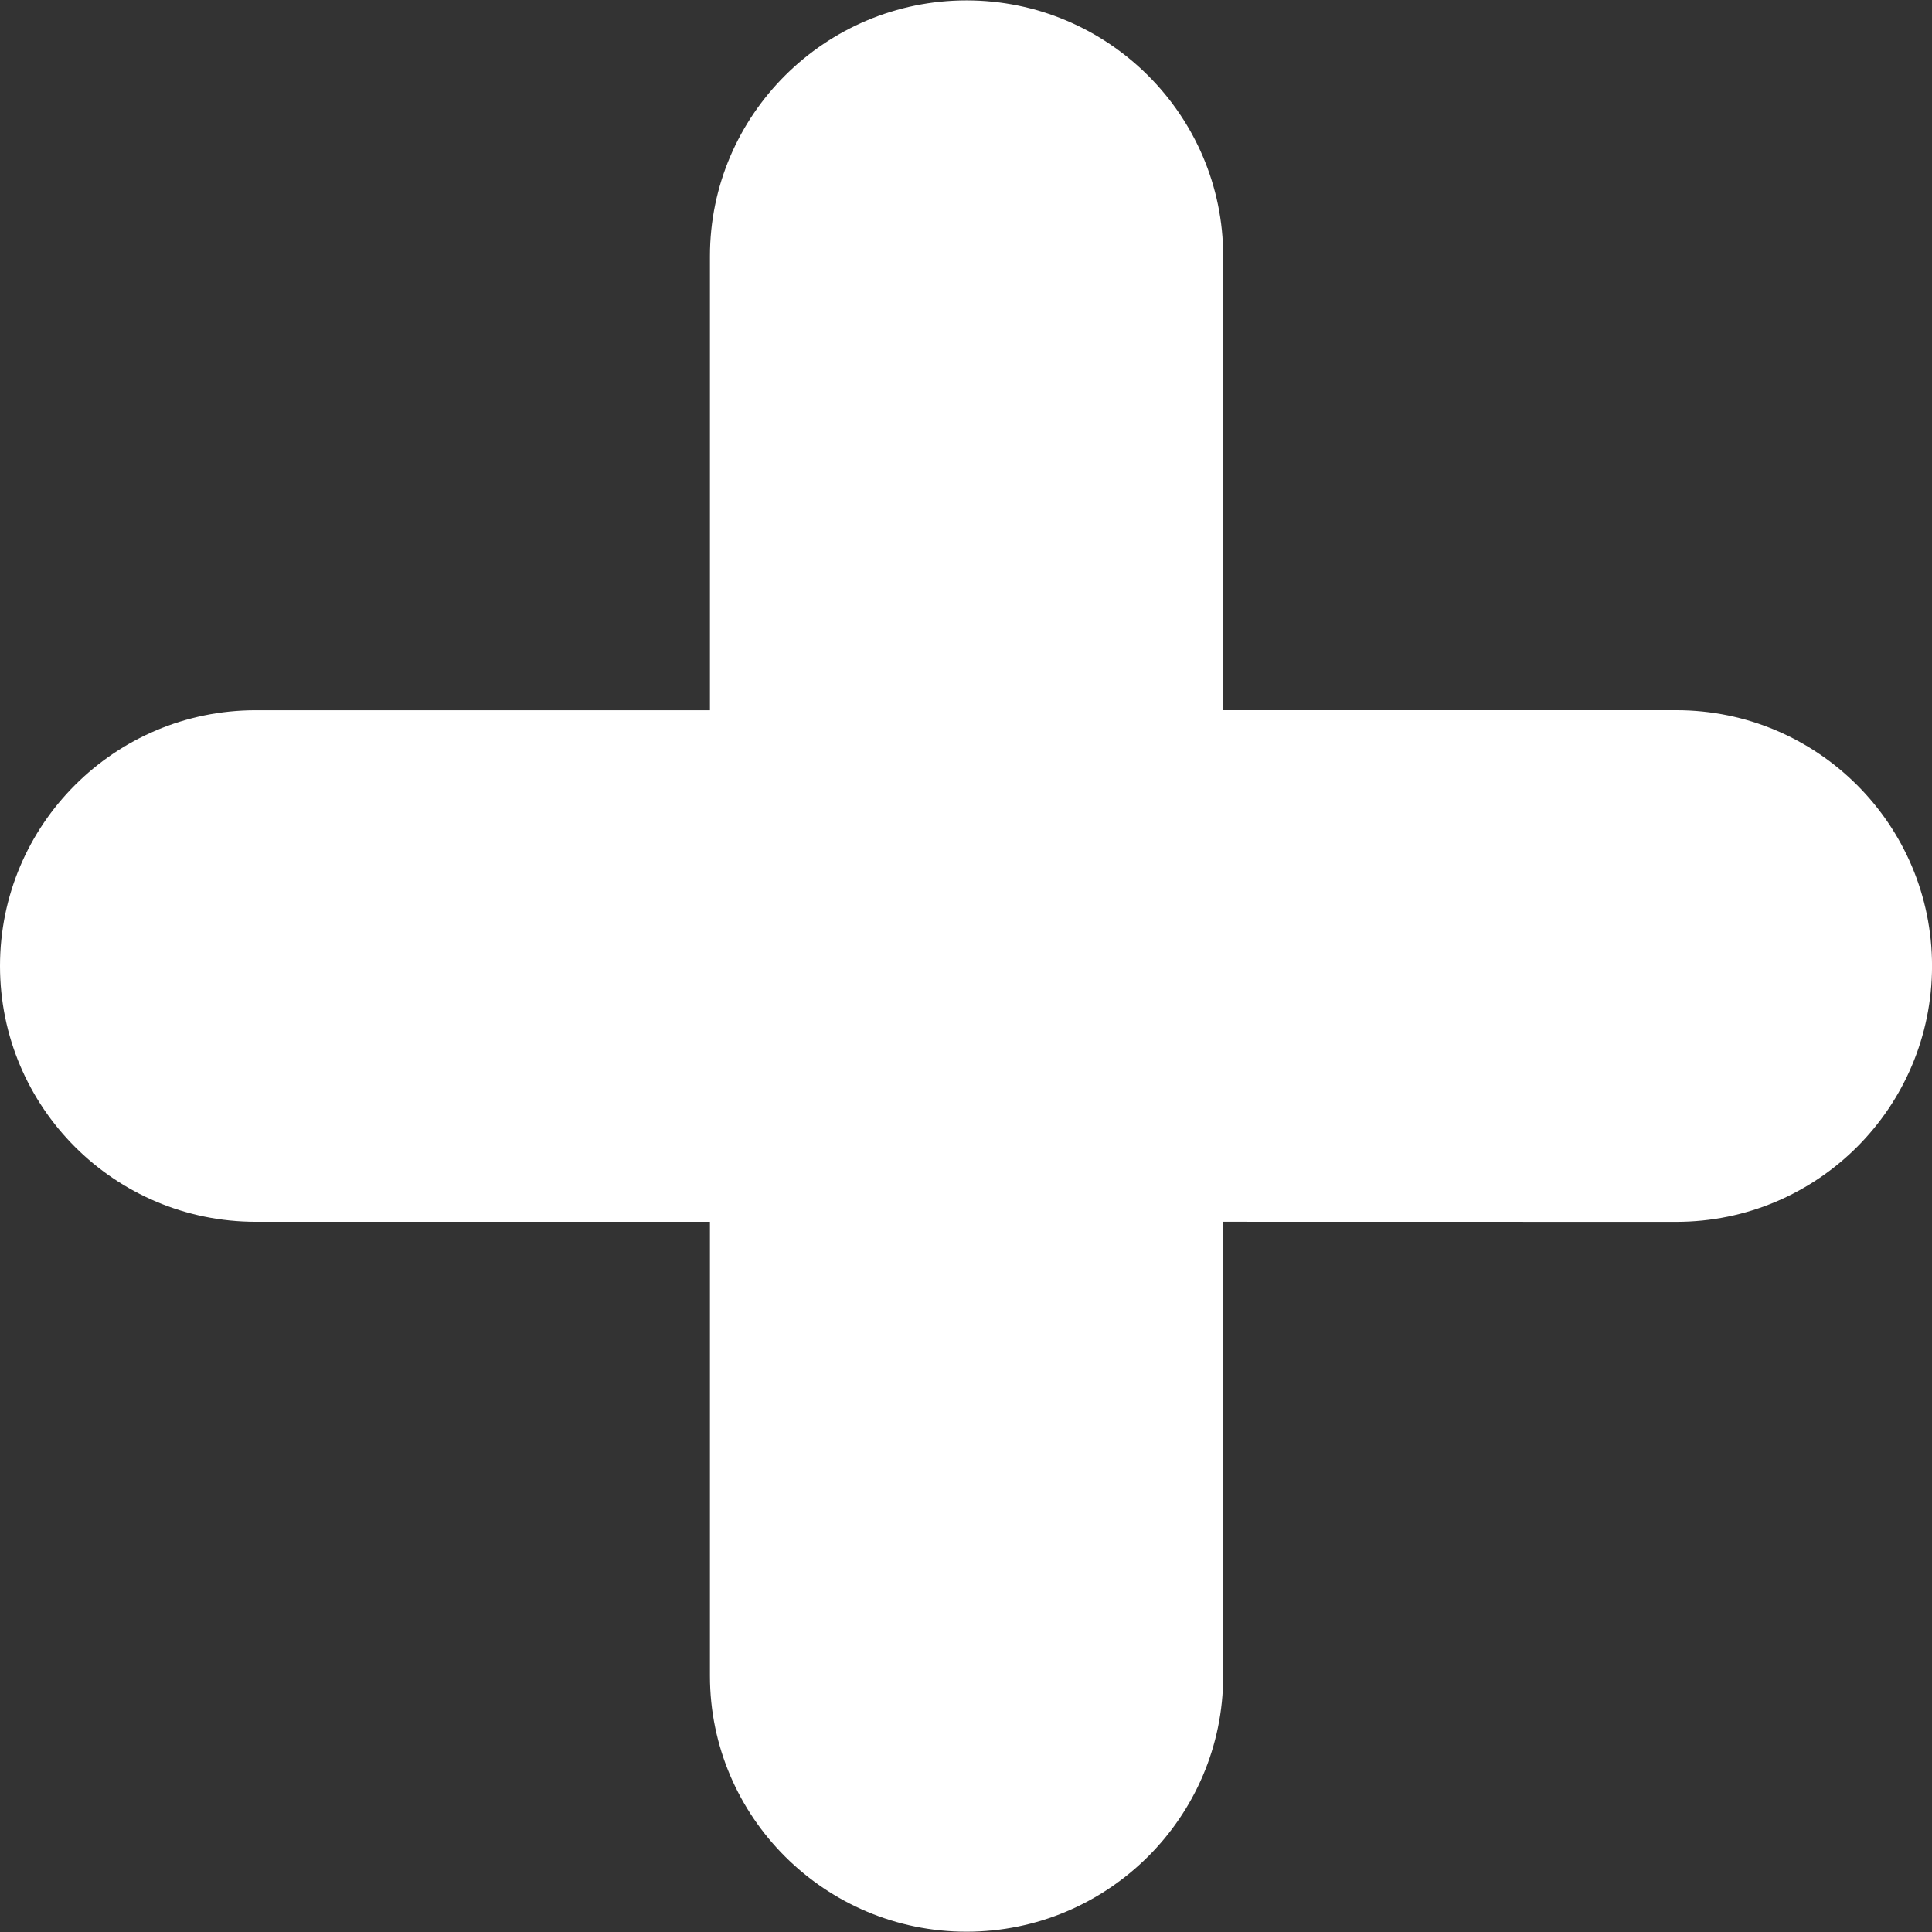
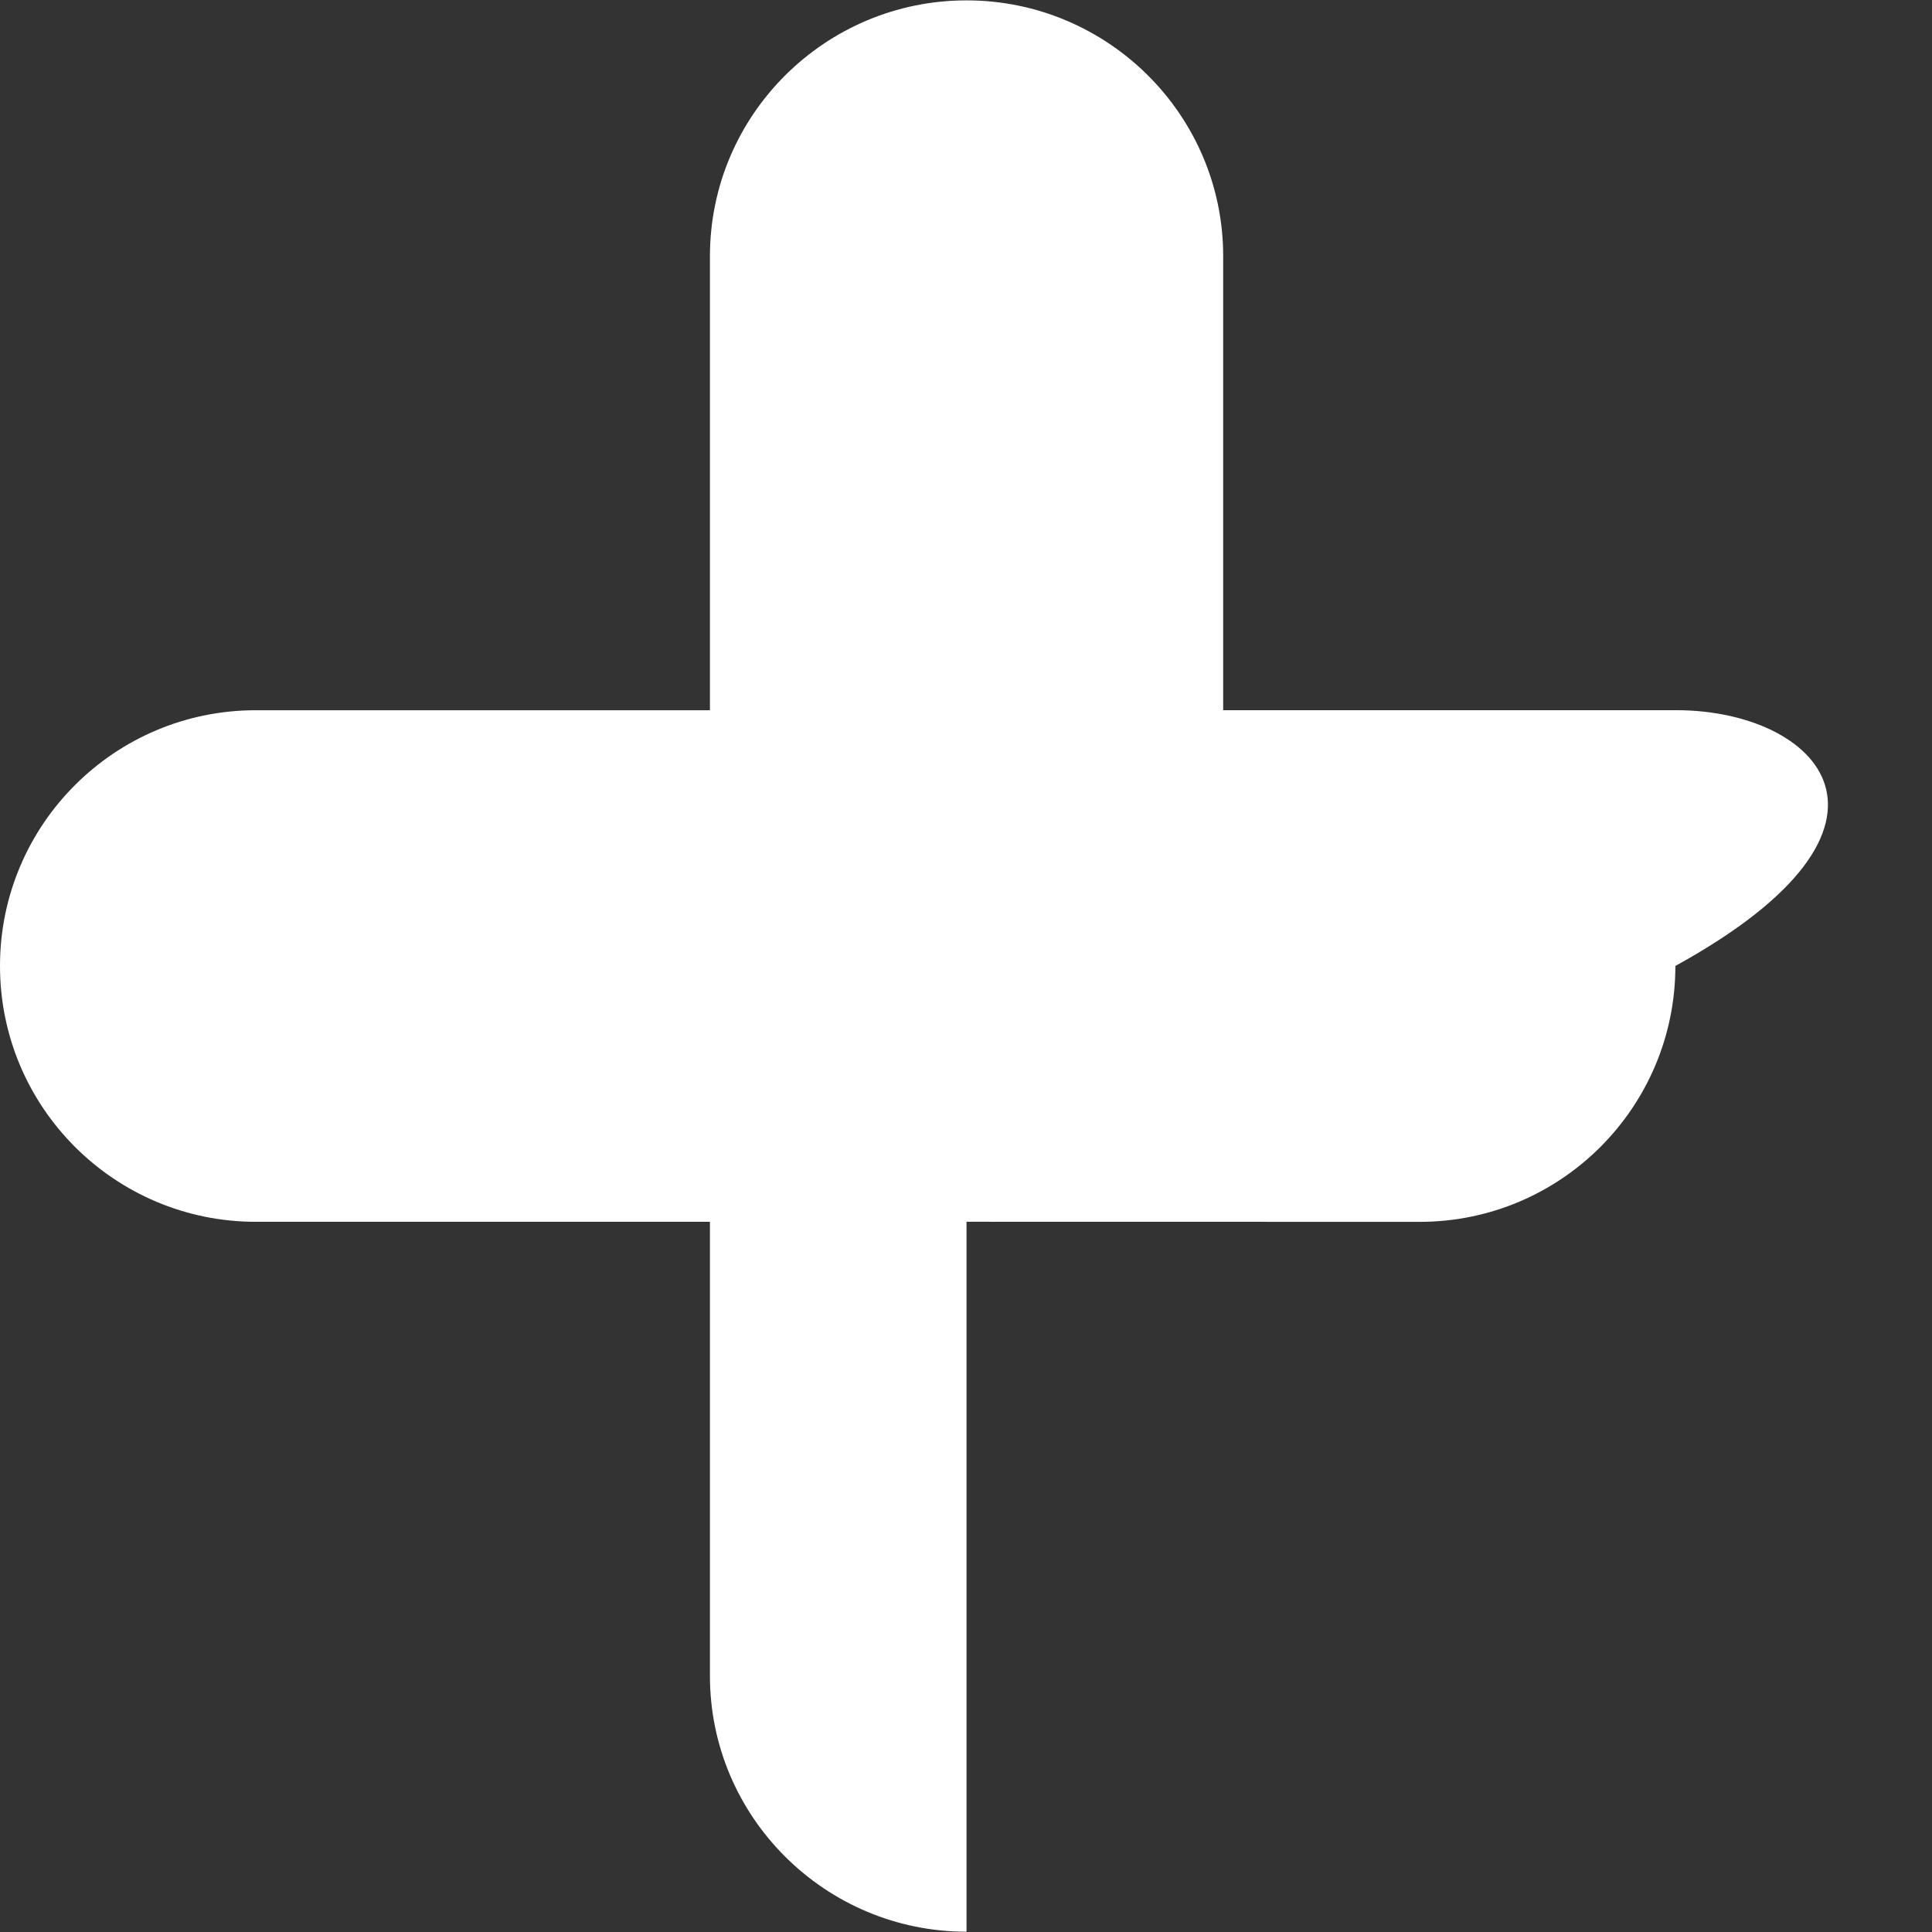
<svg xmlns="http://www.w3.org/2000/svg" version="1.1" id="Capa_1" x="0px" y="0px" width="46.361px" height="46.361px" viewBox="0 0 46.361 46.361" enable-background="new 0 0 46.361 46.361" xml:space="preserve">
  <rect x="0" y="0" width="46.361" height="46.361" fill="#333333" stroke="none" />
  <g>
-     <path fill="#FFFFFF" d="M40.225,17.042H29.352V6.148c0-3.391-2.77-6.139-6.159-6.139c-3.389,0-6.157,2.748-6.157,6.139v10.895   H6.139C2.75,17.042,0,19.79,0,23.18s2.75,6.139,6.14,6.139h10.896v10.896c0,3.391,2.769,6.139,6.157,6.139   c3.39,0,6.159-2.748,6.159-6.139V29.318l10.873,0.002c3.389,0,6.137-2.75,6.137-6.141C46.361,19.79,43.613,17.042,40.225,17.042z" />
+     <path fill="#FFFFFF" d="M40.225,17.042H29.352V6.148c0-3.391-2.77-6.139-6.159-6.139c-3.389,0-6.157,2.748-6.157,6.139v10.895   H6.139C2.75,17.042,0,19.79,0,23.18s2.75,6.139,6.14,6.139h10.896v10.896c0,3.391,2.769,6.139,6.157,6.139   V29.318l10.873,0.002c3.389,0,6.137-2.75,6.137-6.141C46.361,19.79,43.613,17.042,40.225,17.042z" />
  </g>
</svg>